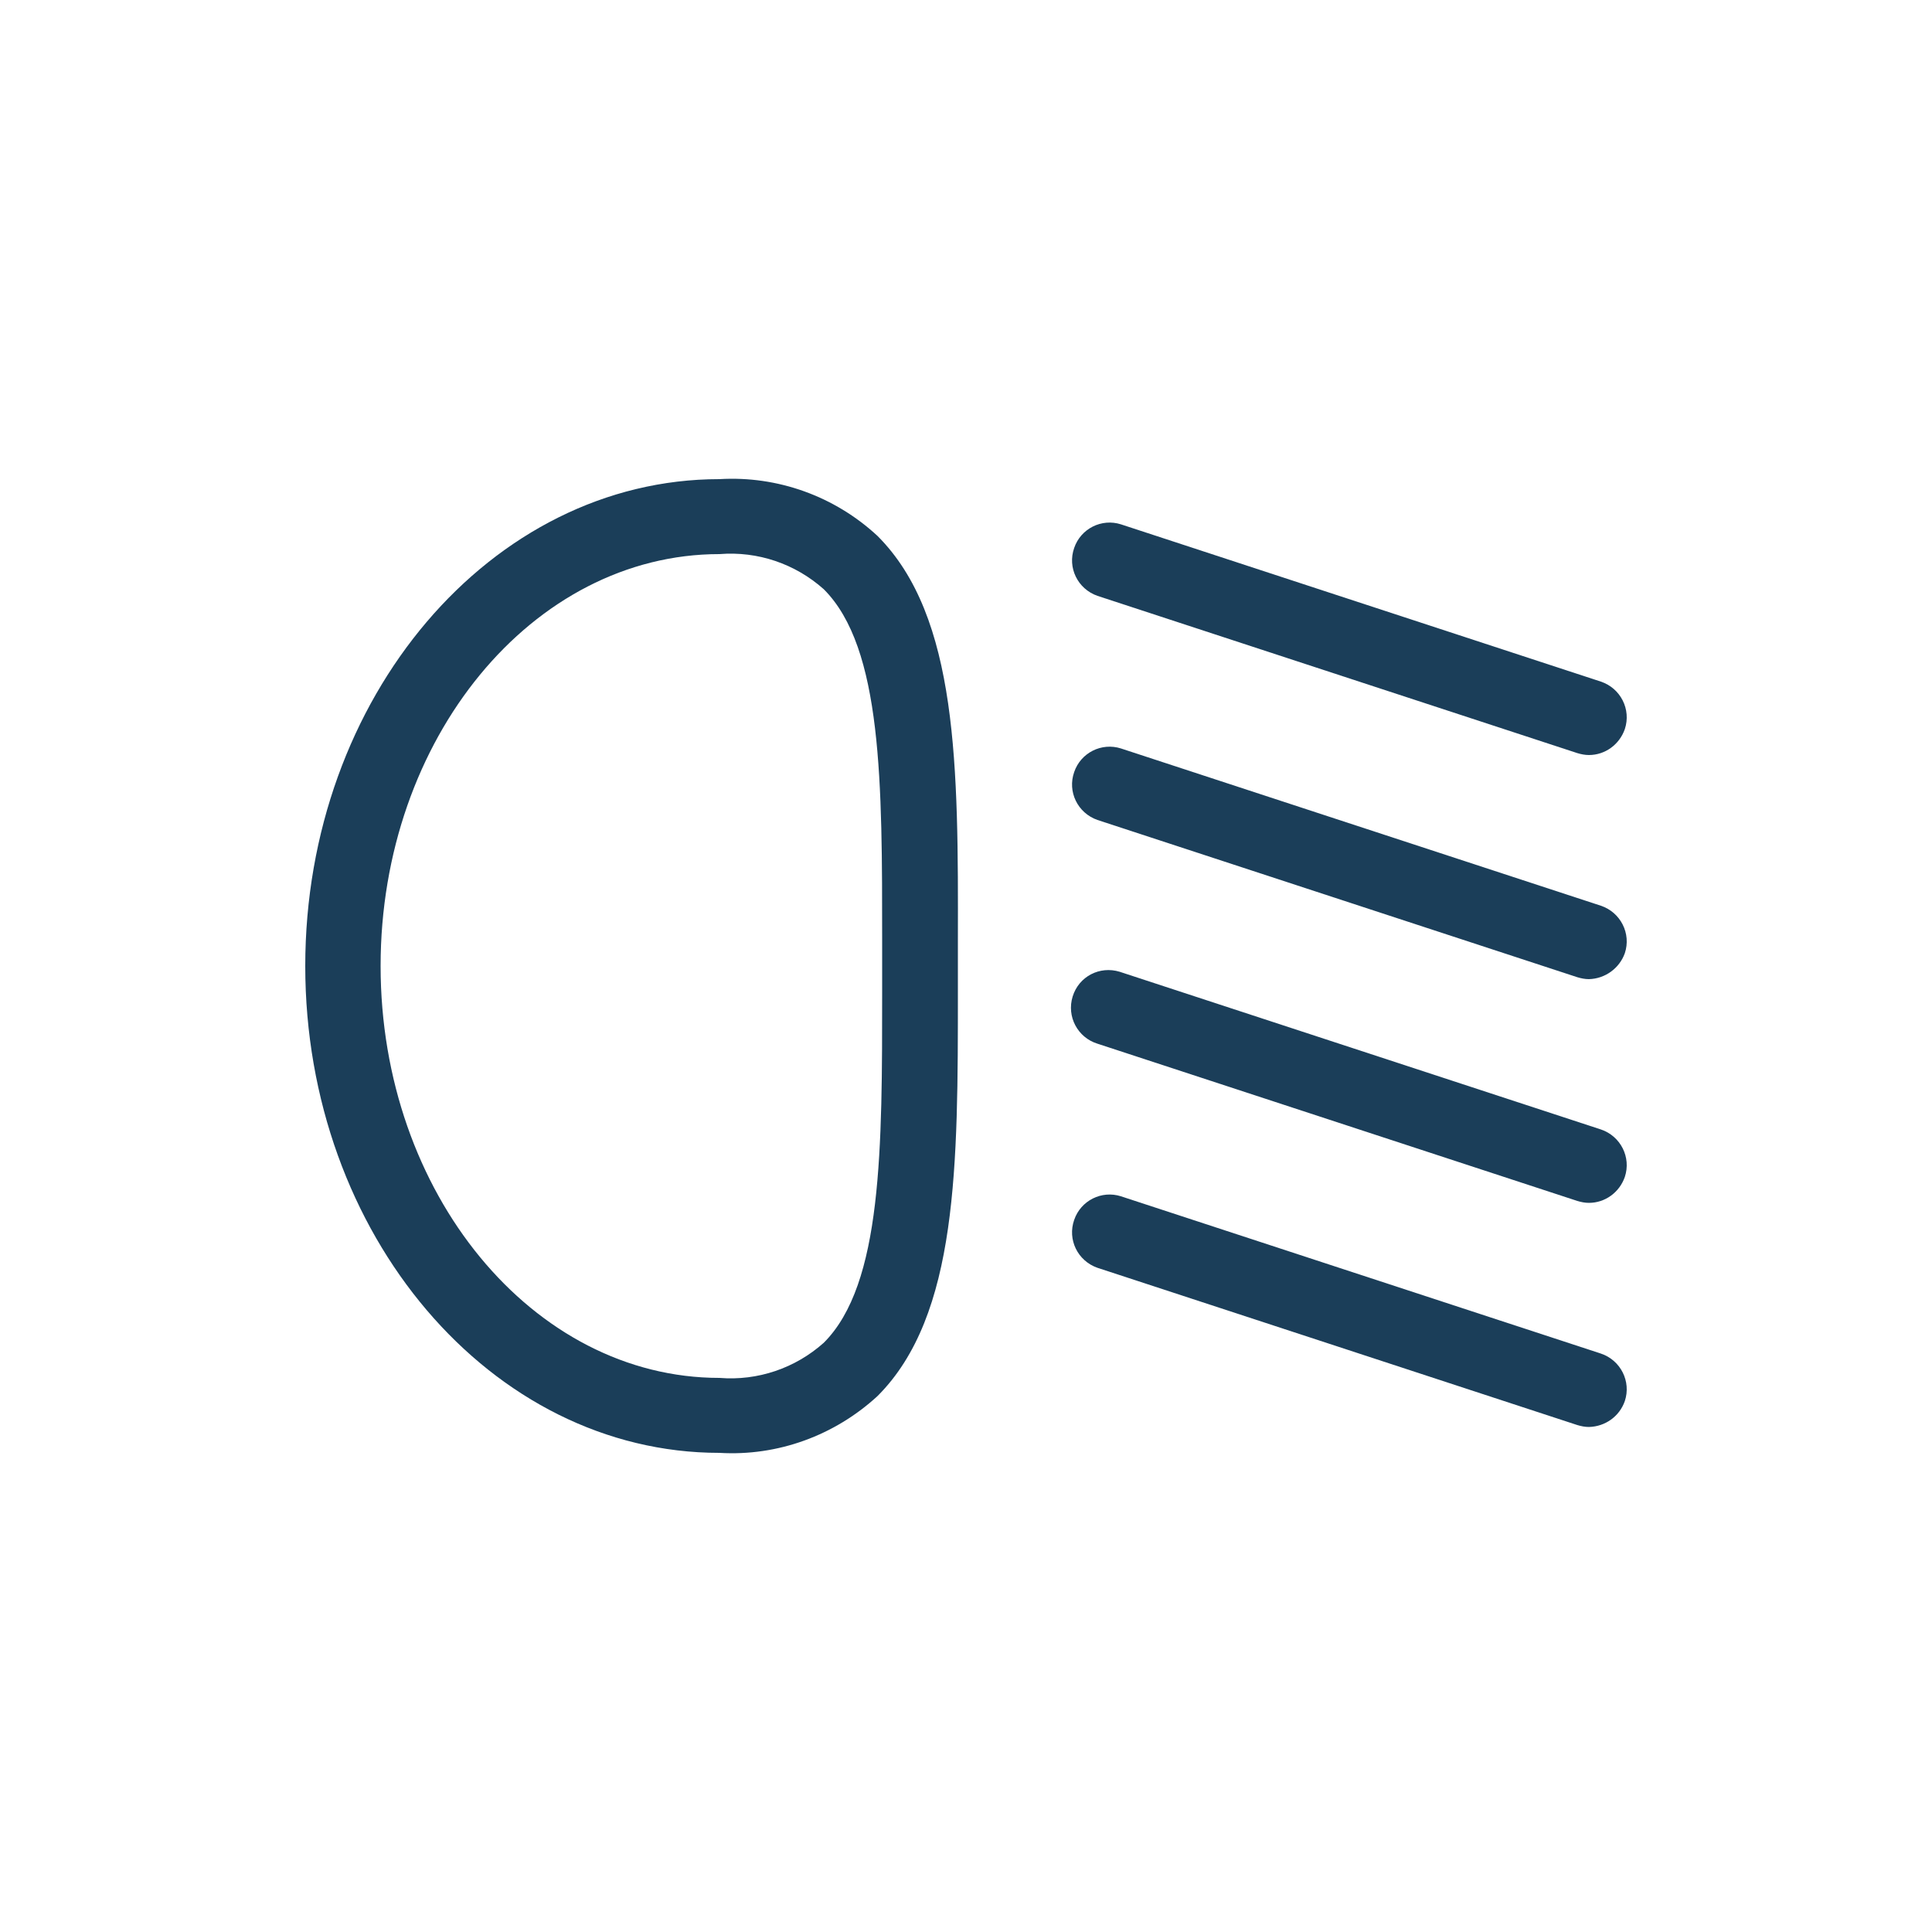
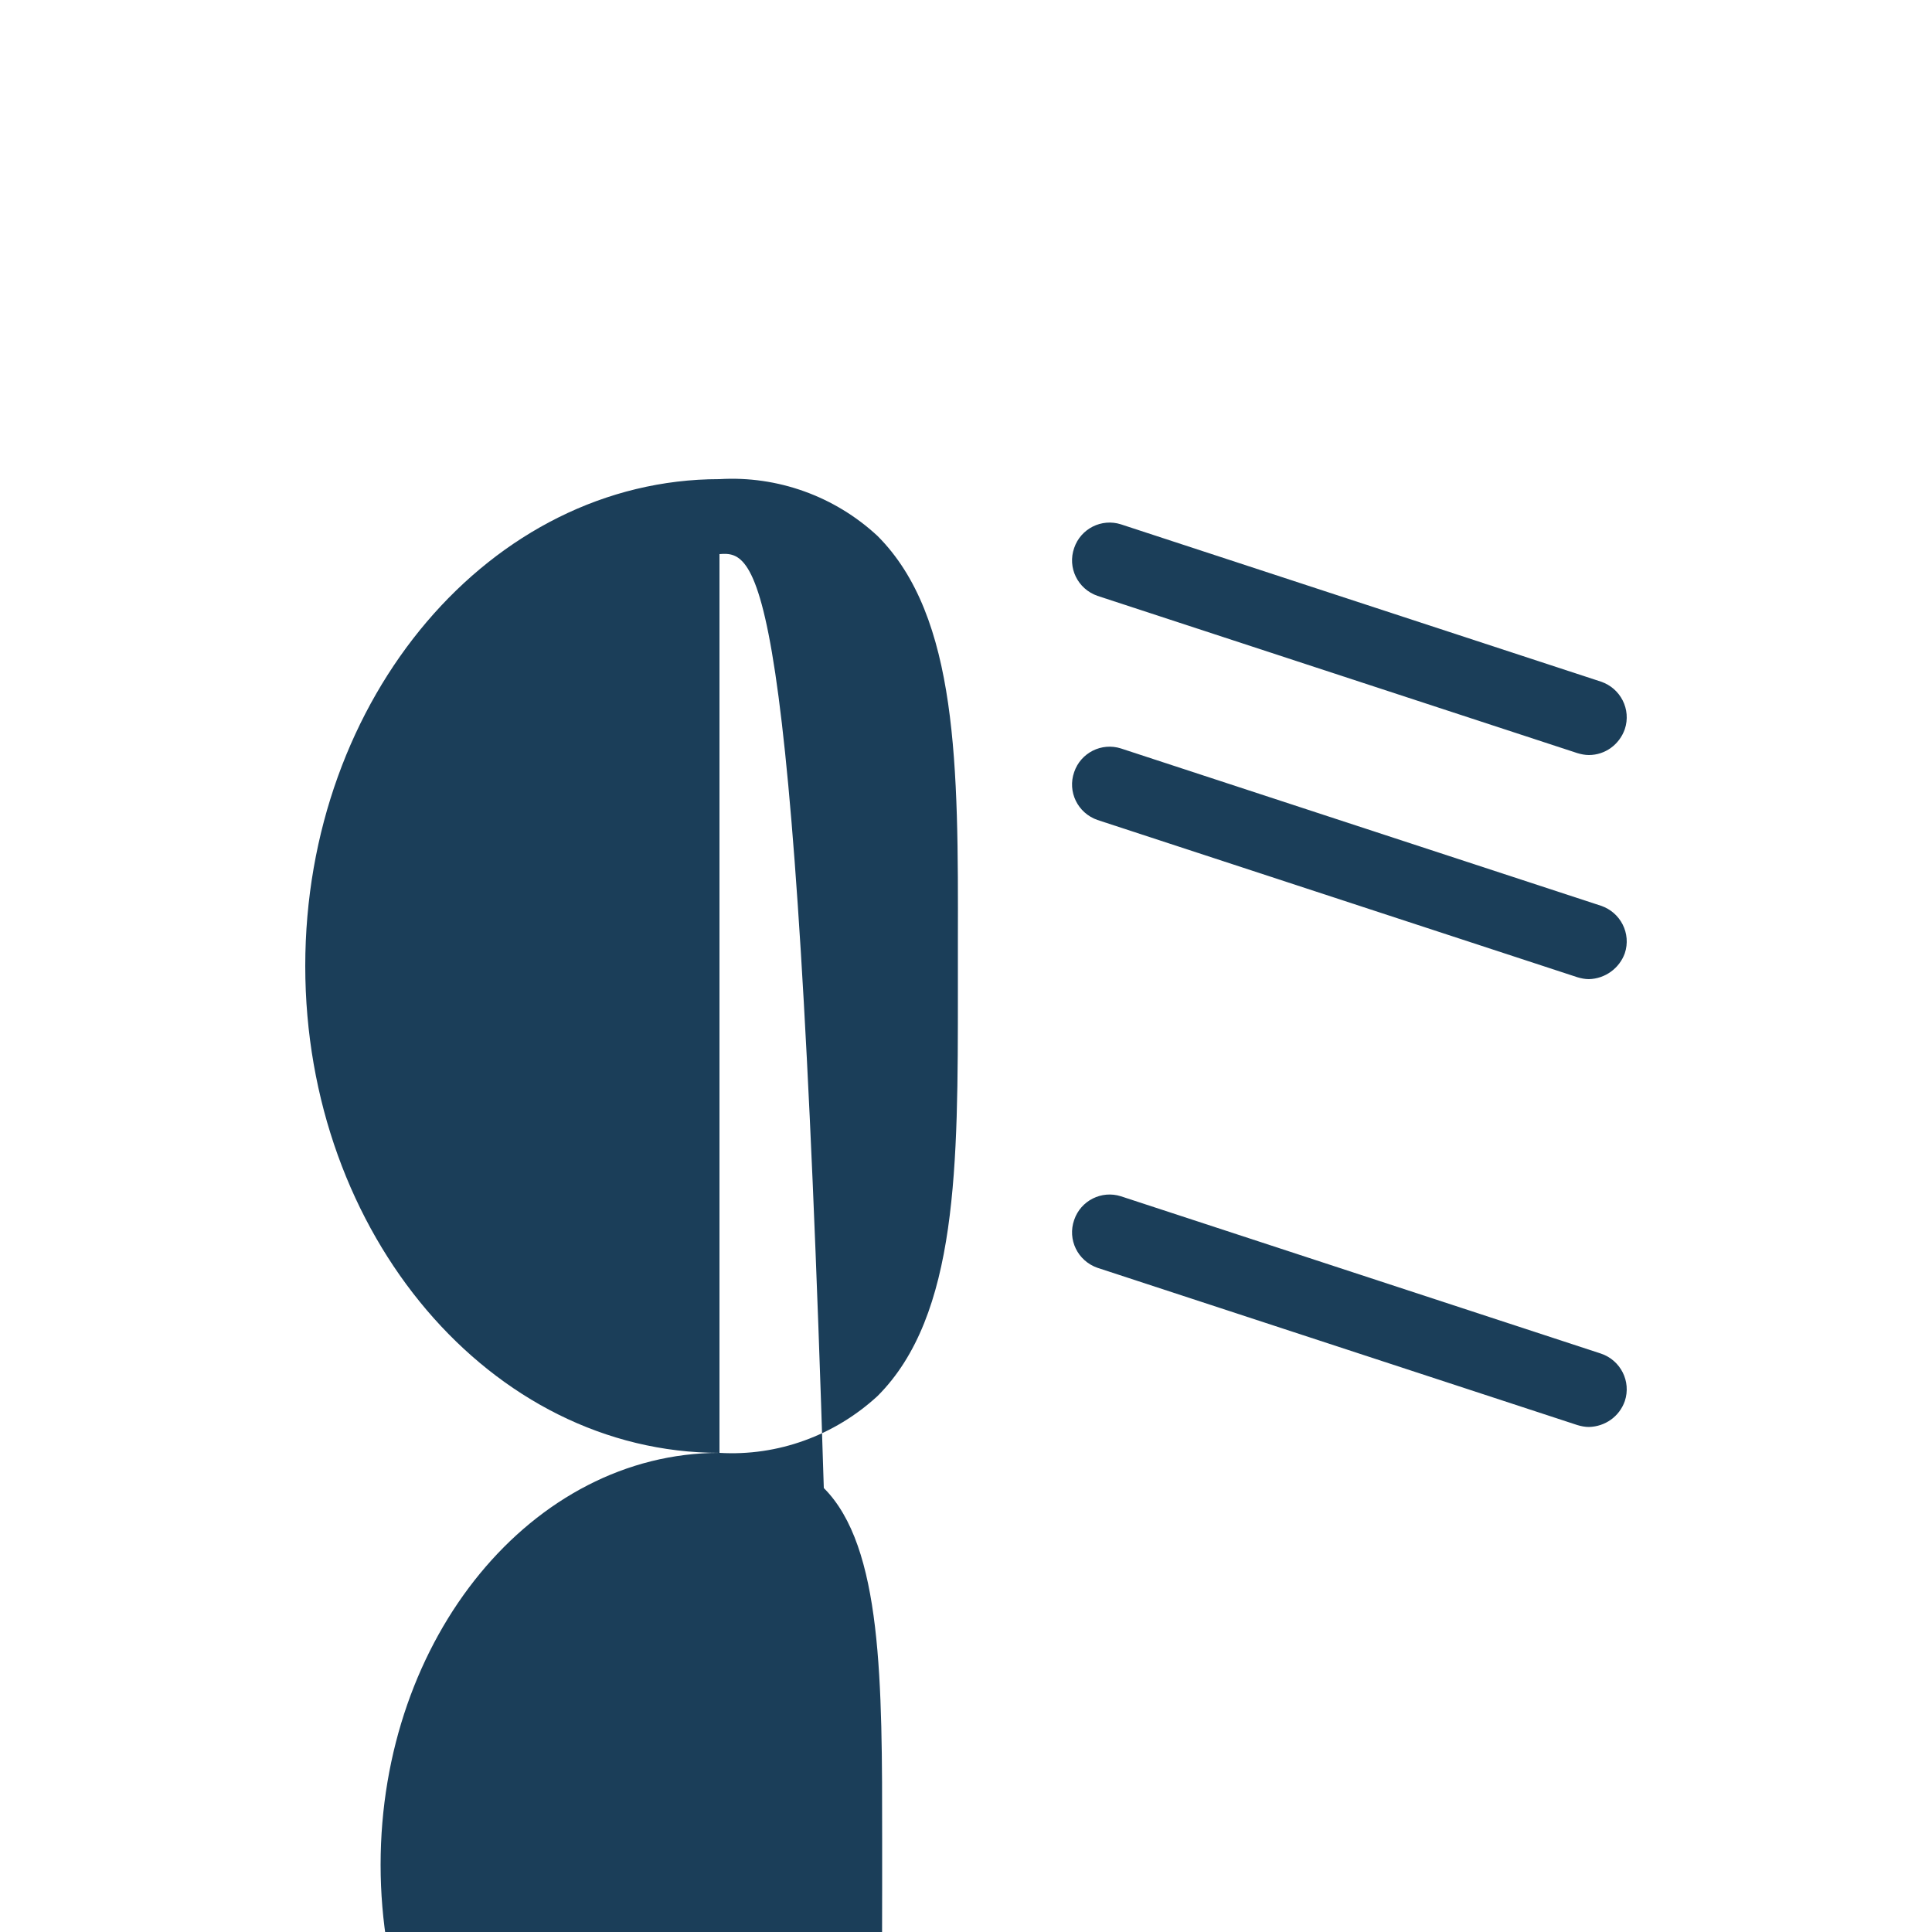
<svg xmlns="http://www.w3.org/2000/svg" version="1.1" id="Layer_1" x="0px" y="0px" viewBox="0 0 50 50" style="enable-background:new 0 0 50 50;" xml:space="preserve">
  <style type="text/css">
	.st0{fill:#1B3E59;}
	.st1{clip-path:url(#SVGID_00000183207017924446258750000000294862450858218174_);}
</style>
  <g>
-     <path id="Path_51830" class="st0" d="M18.62,37.6C12.71,37.6,7.9,31.95,7.9,25s4.81-12.6,10.72-12.6c1.5-0.09,2.98,0.44,4.09,1.47   c2.09,2.09,2.09,5.98,2.08,10.48v1.3c0,4.5,0.01,8.39-2.08,10.48C21.6,37.15,20.13,37.69,18.62,37.6 M18.62,14.34   c-4.84,0-8.77,4.78-8.77,10.66s3.94,10.66,8.77,10.66c0.99,0.08,1.96-0.25,2.7-0.91c1.52-1.52,1.51-5.03,1.51-9.1v-1.3   c0-4.07,0.01-7.58-1.51-9.1C20.58,14.59,19.61,14.26,18.62,14.34" />
+     <path id="Path_51830" class="st0" d="M18.62,37.6C12.71,37.6,7.9,31.95,7.9,25s4.81-12.6,10.72-12.6c1.5-0.09,2.98,0.44,4.09,1.47   c2.09,2.09,2.09,5.98,2.08,10.48v1.3c0,4.5,0.01,8.39-2.08,10.48C21.6,37.15,20.13,37.69,18.62,37.6 c-4.84,0-8.77,4.78-8.77,10.66s3.94,10.66,8.77,10.66c0.99,0.08,1.96-0.25,2.7-0.91c1.52-1.52,1.51-5.03,1.51-9.1v-1.3   c0-4.07,0.01-7.58-1.51-9.1C20.58,14.59,19.61,14.26,18.62,14.34" />
    <path id="Path_51831" class="st0" d="M41.12,19.54c-0.1,0-0.2-0.02-0.3-0.05l-12.42-4.07c-0.51-0.18-0.78-0.73-0.6-1.24   c0.17-0.5,0.71-0.77,1.21-0.61l12.42,4.07c0.51,0.17,0.79,0.72,0.62,1.23C41.91,19.27,41.54,19.54,41.12,19.54" />
    <path id="Path_51832" class="st0" d="M41.12,25.34c-0.1,0-0.2-0.02-0.3-0.05l-12.42-4.07c-0.51-0.18-0.78-0.73-0.6-1.24   c0.17-0.5,0.71-0.77,1.21-0.61l12.42,4.07c0.51,0.17,0.79,0.72,0.62,1.23C41.91,25.06,41.54,25.33,41.12,25.34" />
-     <path id="Path_51833" class="st0" d="M41.12,31.13c-0.1,0-0.2-0.02-0.3-0.05l-12.42-4.07c-0.51-0.16-0.8-0.7-0.64-1.22   s0.7-0.8,1.22-0.64c0.01,0,0.02,0.01,0.03,0.01l12.42,4.07c0.51,0.17,0.79,0.72,0.62,1.23C41.91,30.86,41.54,31.13,41.12,31.13" />
    <path id="Path_51834" class="st0" d="M41.12,36.93c-0.1,0-0.2-0.02-0.3-0.05l-12.42-4.07c-0.51-0.18-0.78-0.73-0.6-1.24   c0.17-0.5,0.71-0.77,1.21-0.61l12.42,4.07c0.51,0.17,0.79,0.72,0.62,1.23C41.91,36.66,41.54,36.92,41.12,36.93" />
  </g>
</svg>